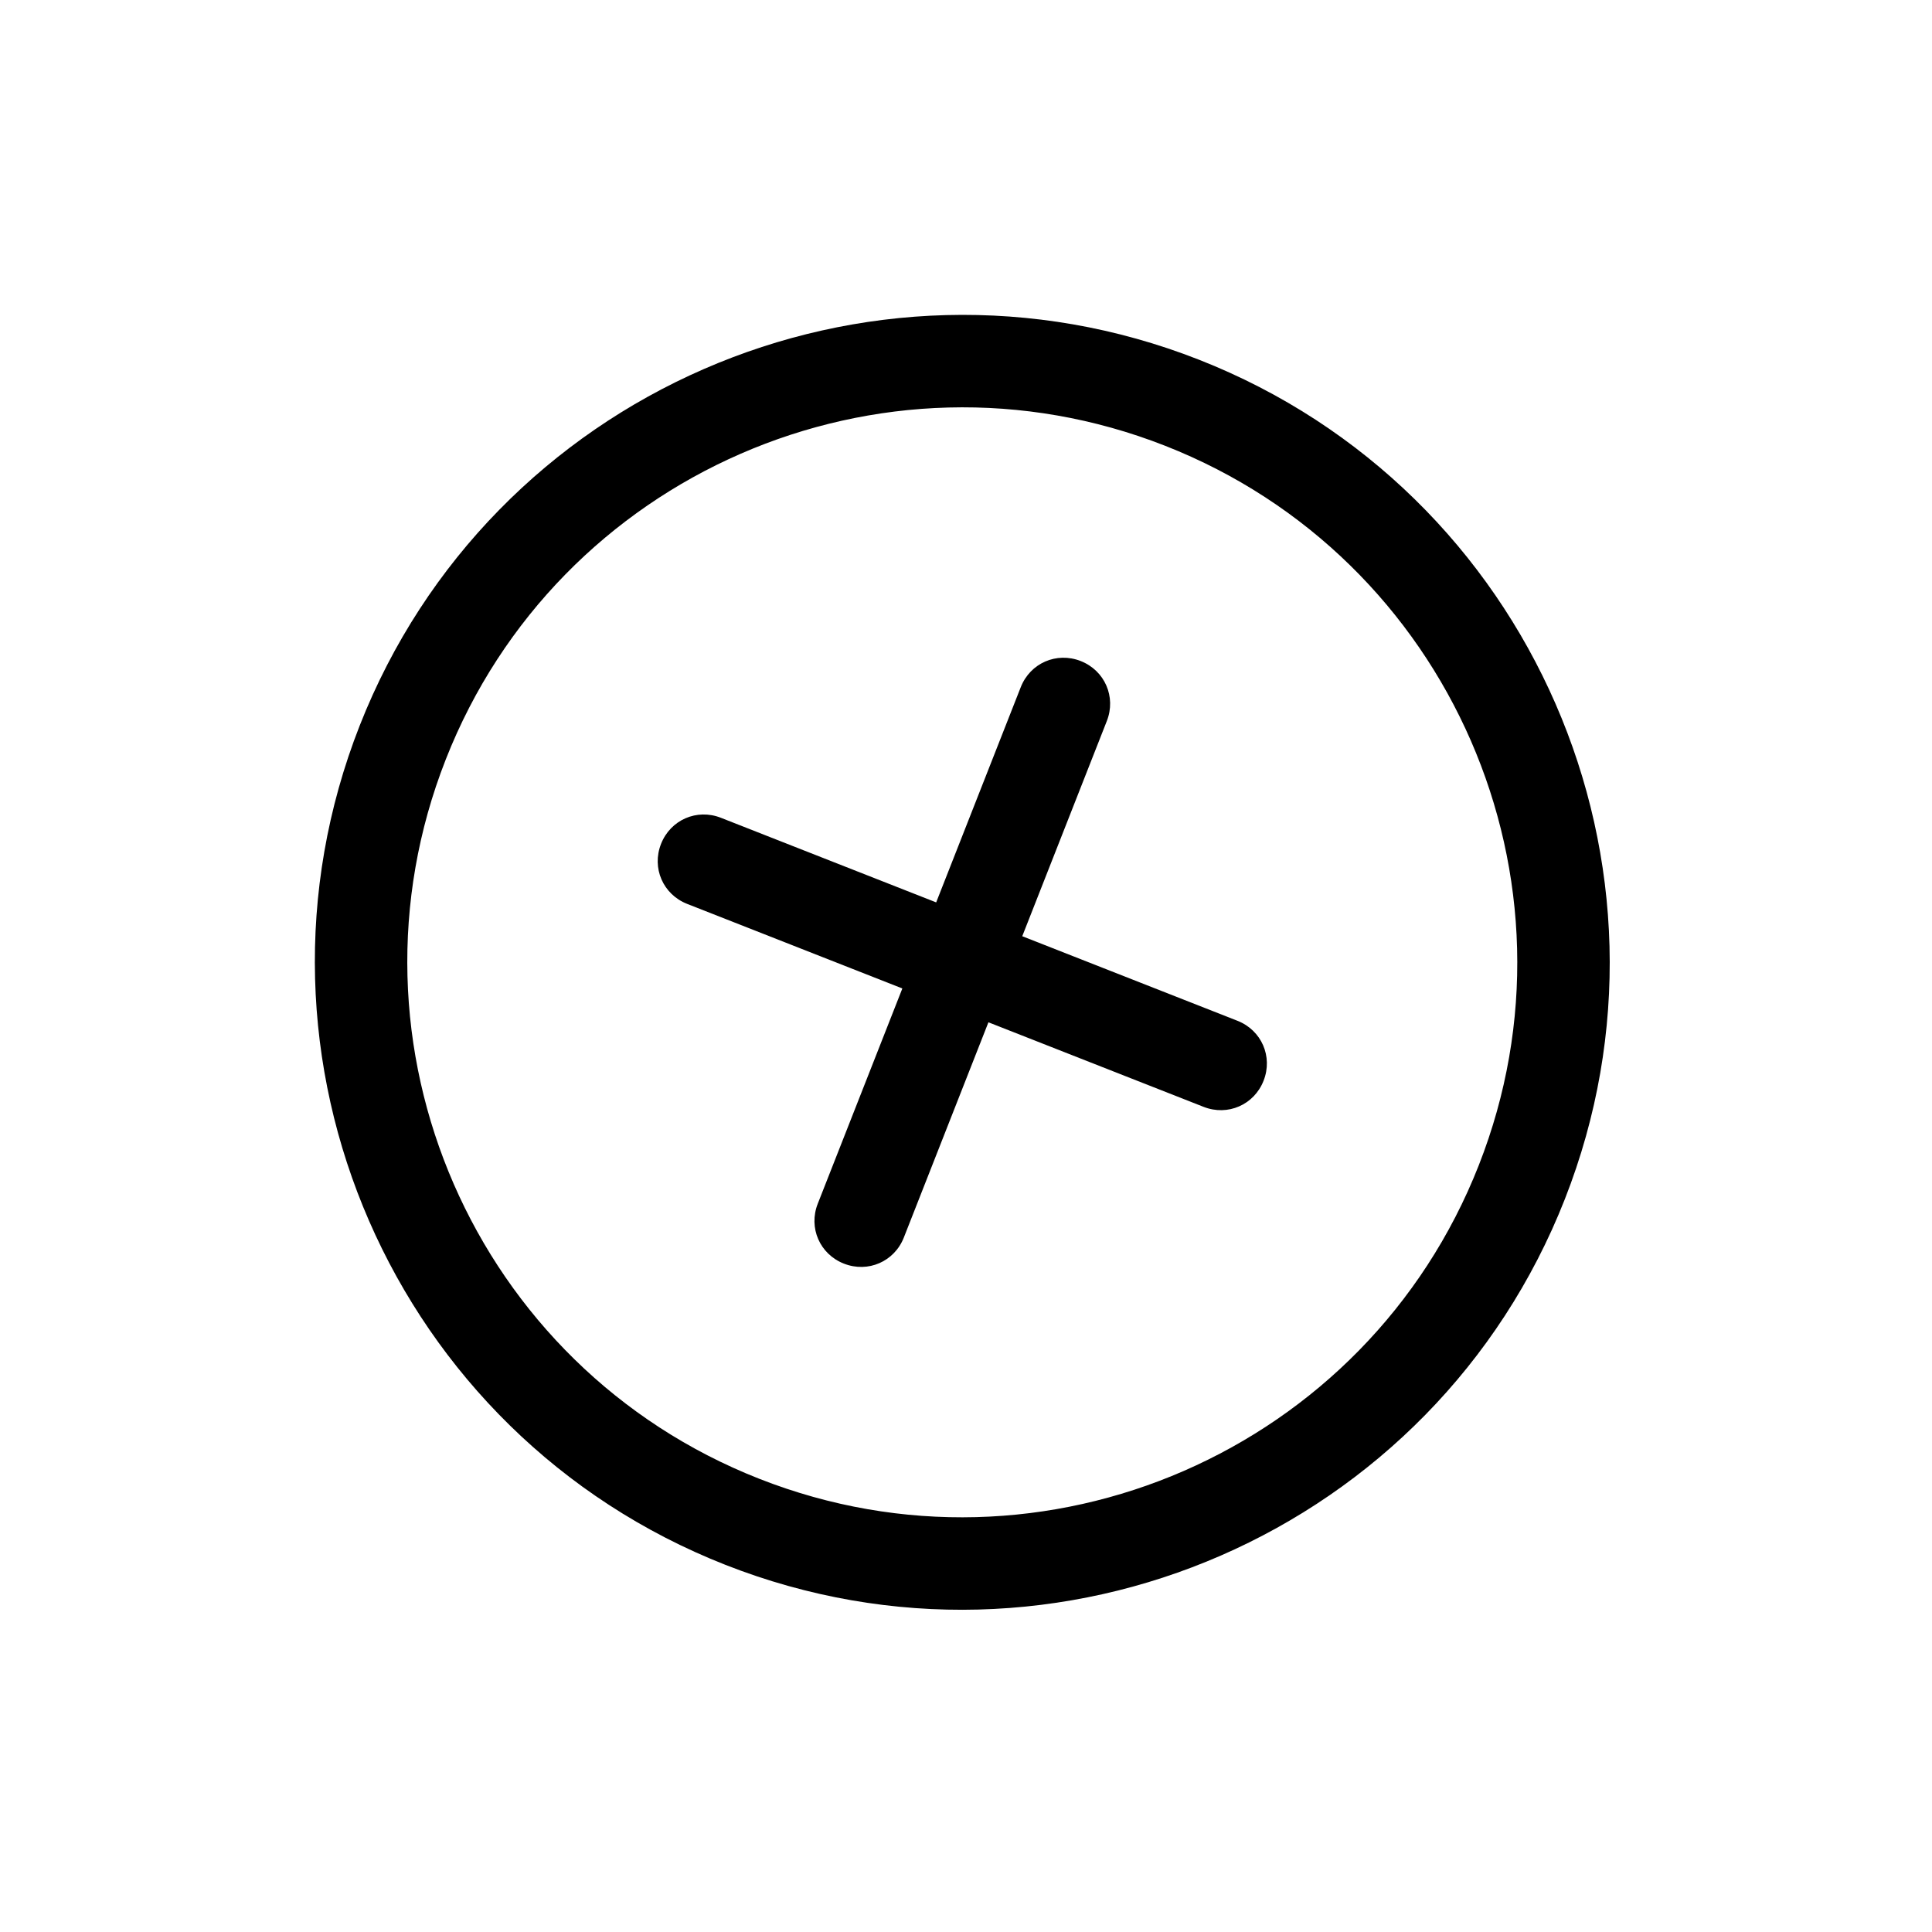
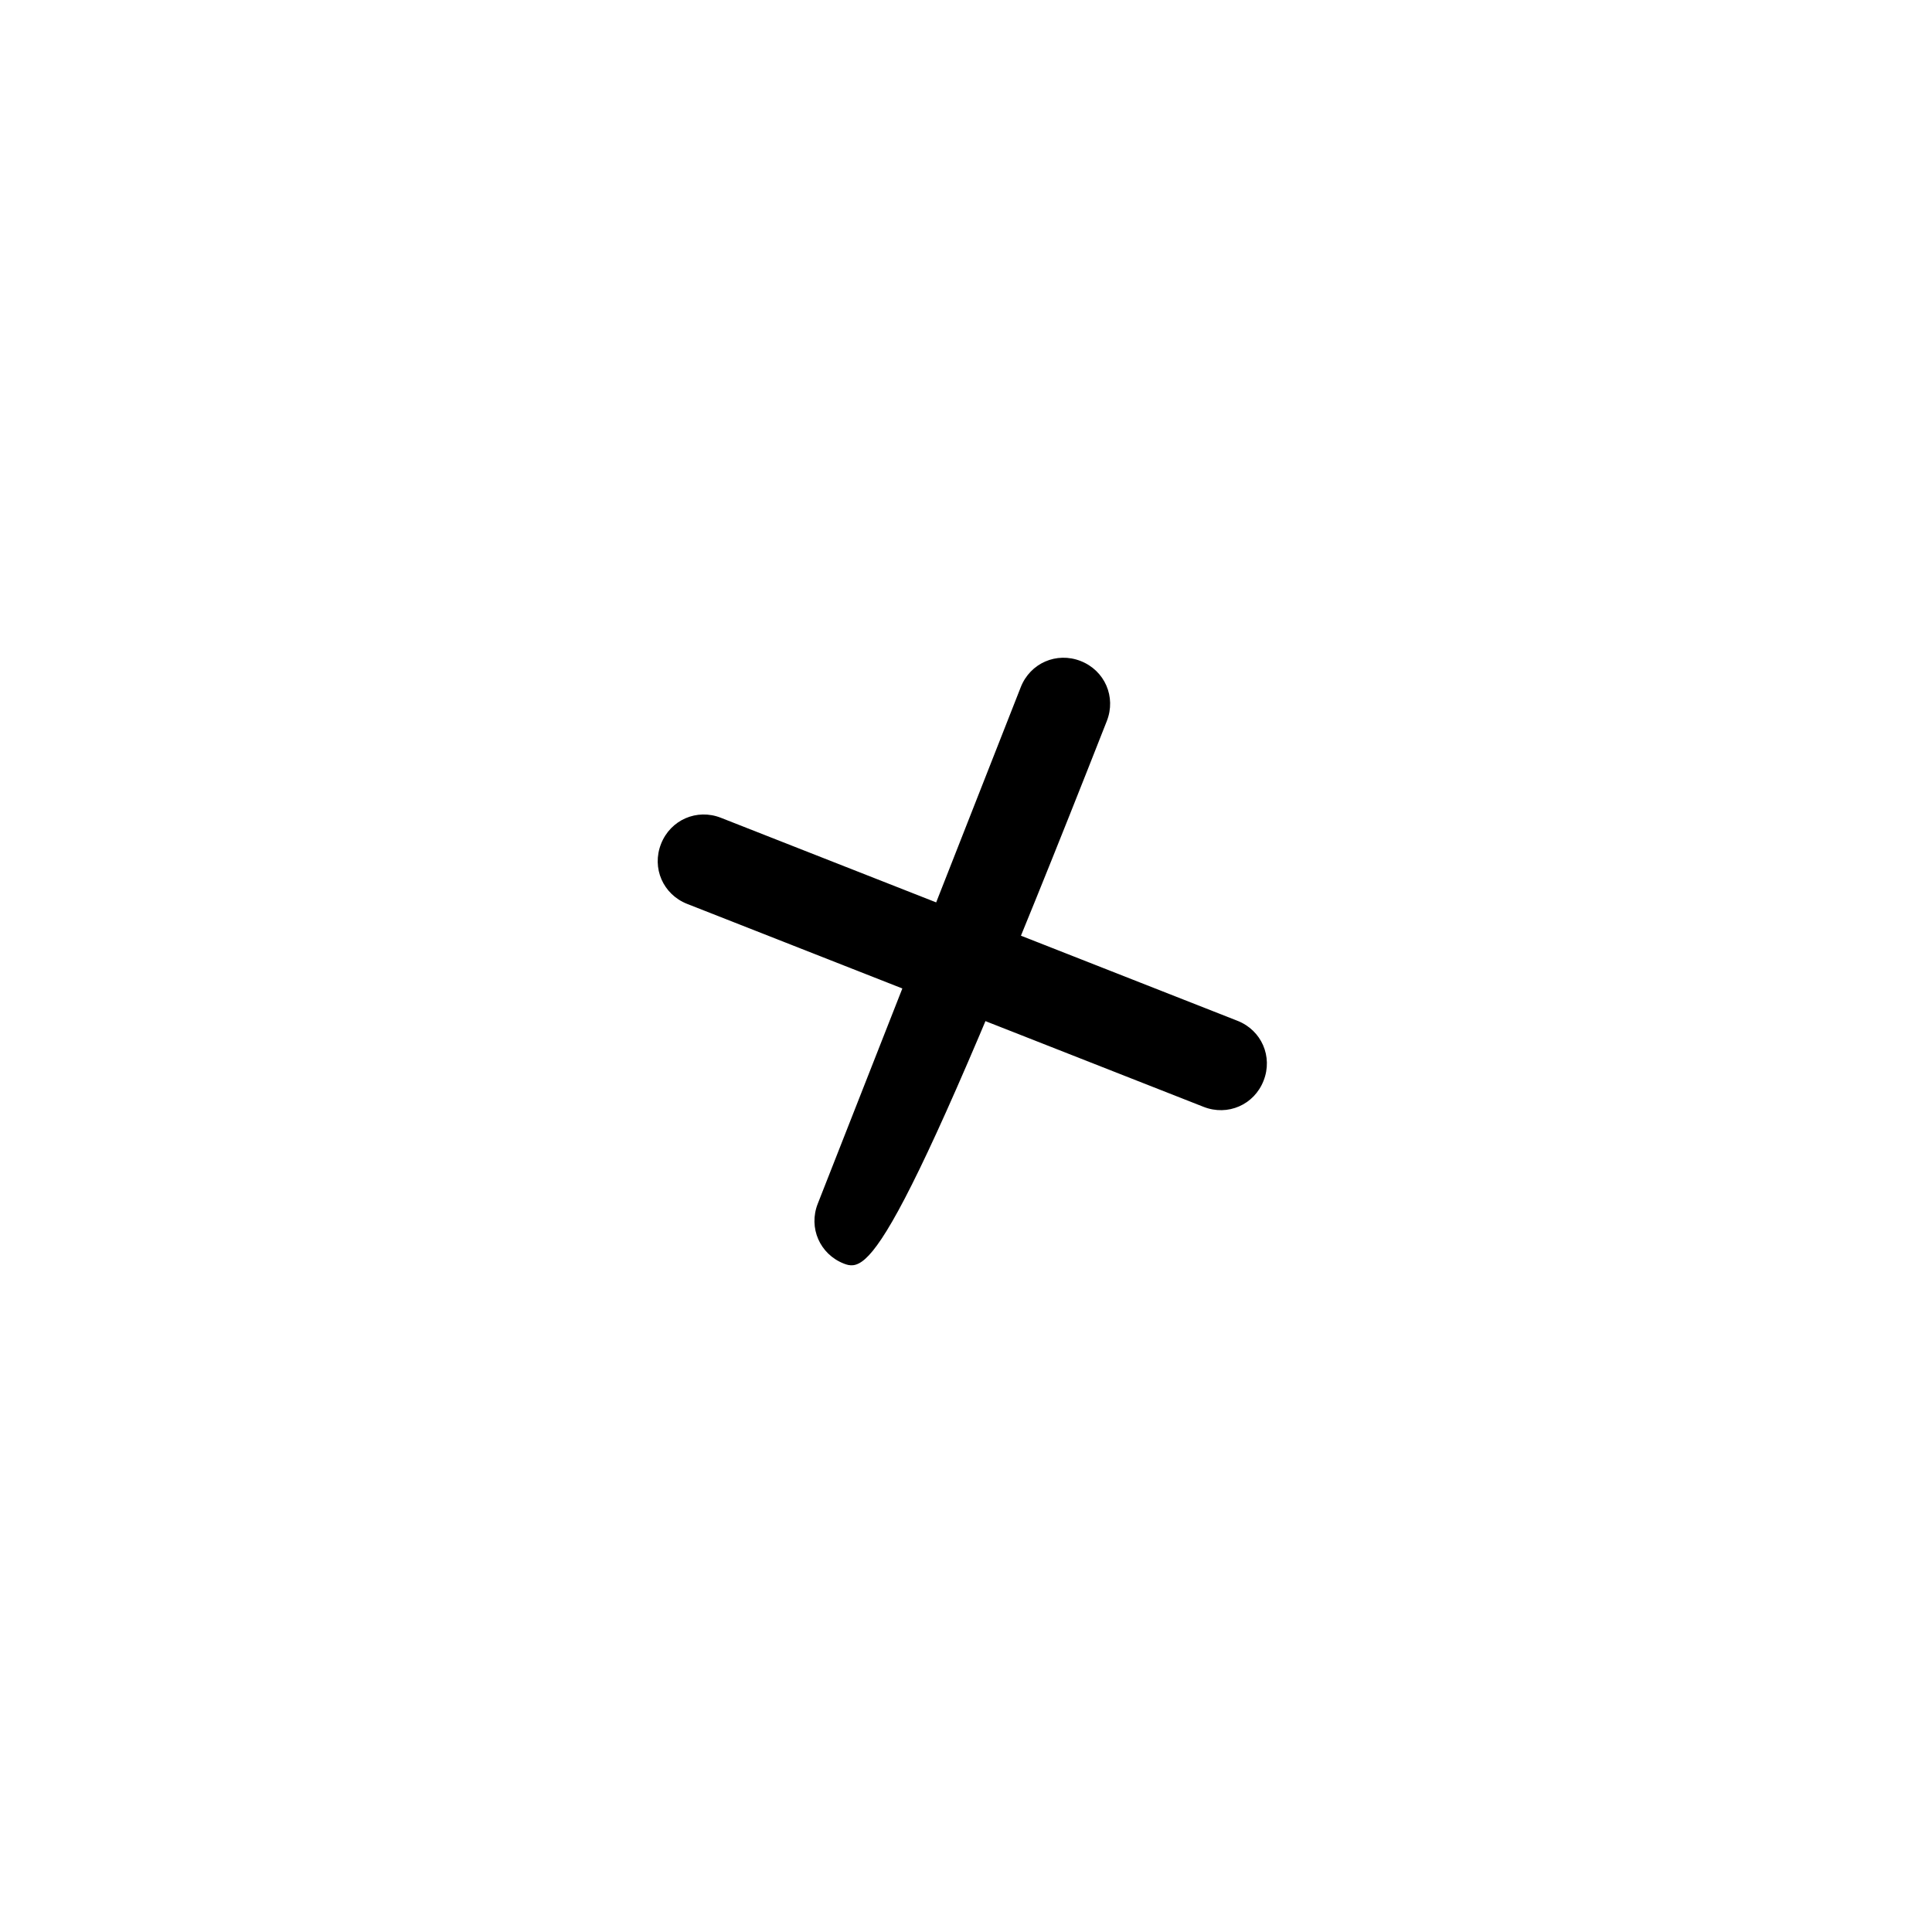
<svg xmlns="http://www.w3.org/2000/svg" width="47" height="47" viewBox="0 0 47 47" fill="none">
-   <path d="M17.649 38.069C9.566 34.892 5.575 25.733 8.751 17.65C11.928 9.567 21.088 5.575 29.171 8.752C37.254 11.929 41.245 21.089 38.068 29.172C34.892 37.255 25.732 41.246 17.649 38.069ZM28.348 10.846C21.416 8.122 13.569 11.541 10.845 18.473C8.121 25.404 11.54 33.251 18.472 35.975C25.403 38.699 33.25 35.28 35.974 28.349C38.699 21.417 35.279 13.57 28.348 10.846Z" fill="black" />
-   <path d="M20.529 30.74C19.943 30.51 19.663 29.868 19.894 29.282L24.832 16.717C25.062 16.131 25.704 15.851 26.29 16.081C26.877 16.312 27.156 16.954 26.926 17.54L21.988 30.105C21.758 30.691 21.116 30.971 20.529 30.74Z" fill="black" />
+   <path d="M20.529 30.74C19.943 30.51 19.663 29.868 19.894 29.282L24.832 16.717C25.062 16.131 25.704 15.851 26.29 16.081C26.877 16.312 27.156 16.954 26.926 17.54C21.758 30.691 21.116 30.971 20.529 30.74Z" fill="black" />
  <path d="M29.281 26.927L16.716 21.989C16.13 21.758 15.85 21.117 16.081 20.53C16.311 19.944 16.953 19.664 17.539 19.895L30.104 24.833C30.69 25.063 30.97 25.705 30.739 26.291C30.509 26.878 29.867 27.157 29.281 26.927Z" fill="black" />
</svg>